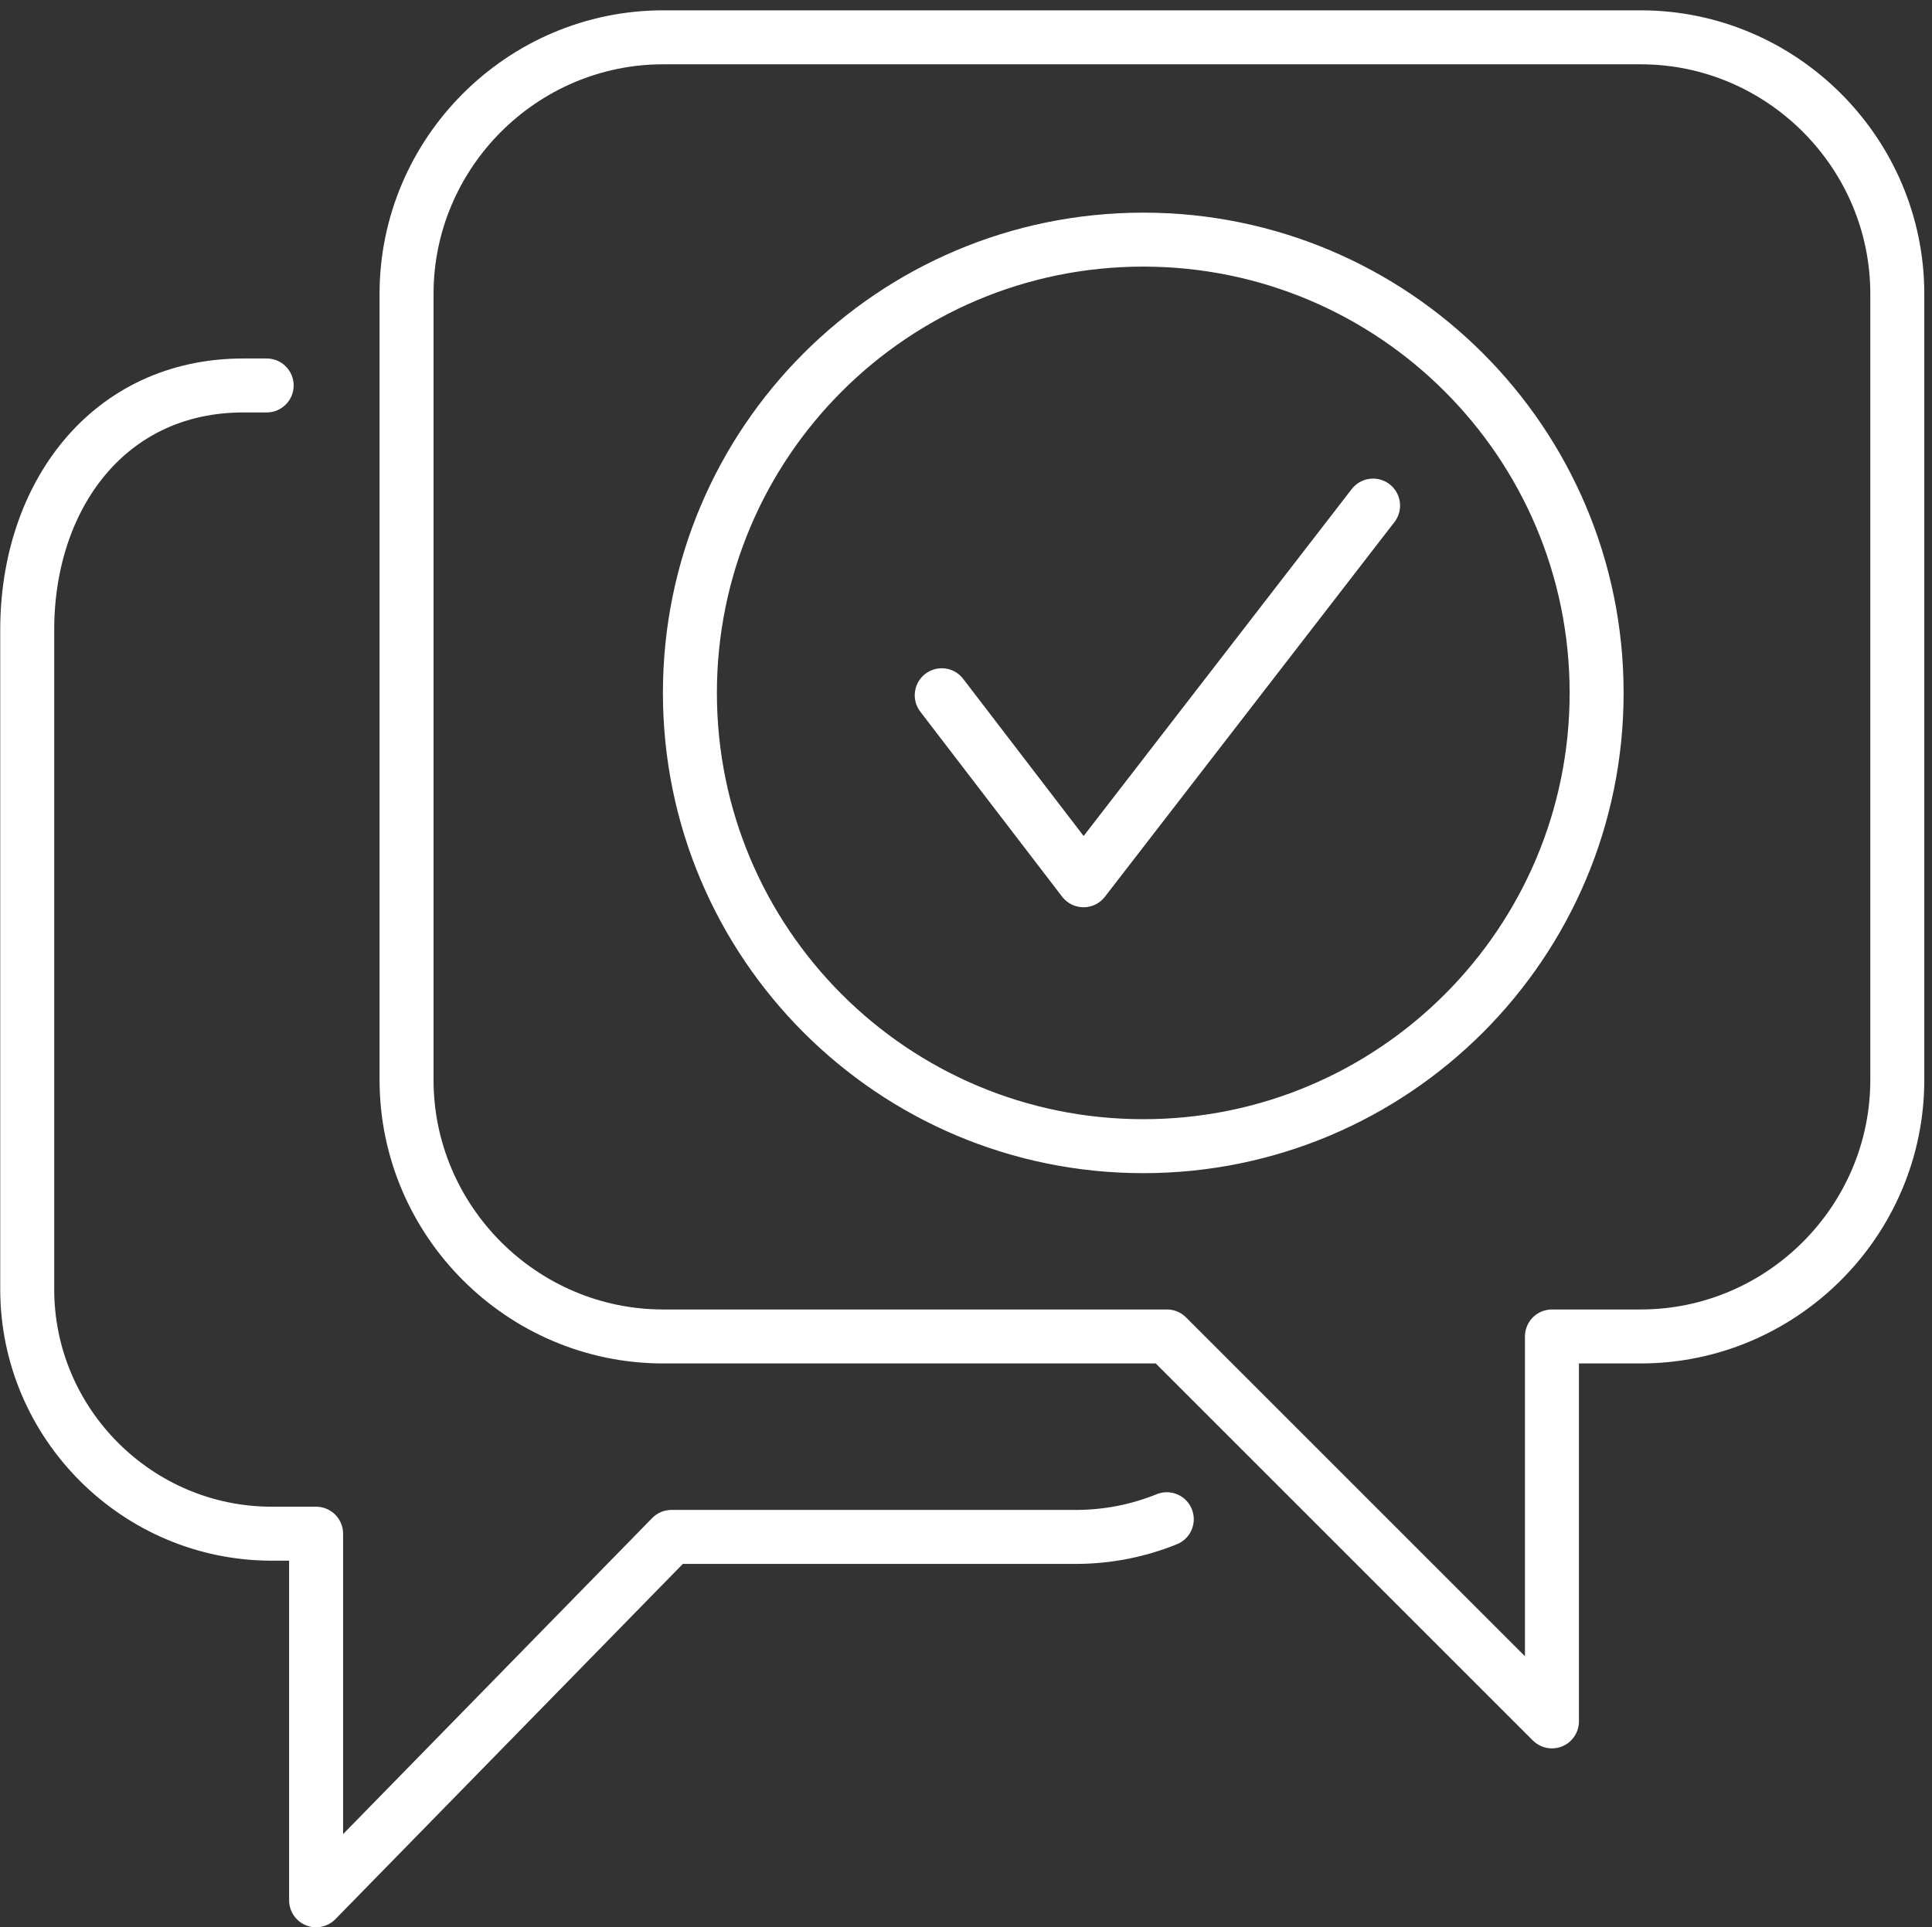
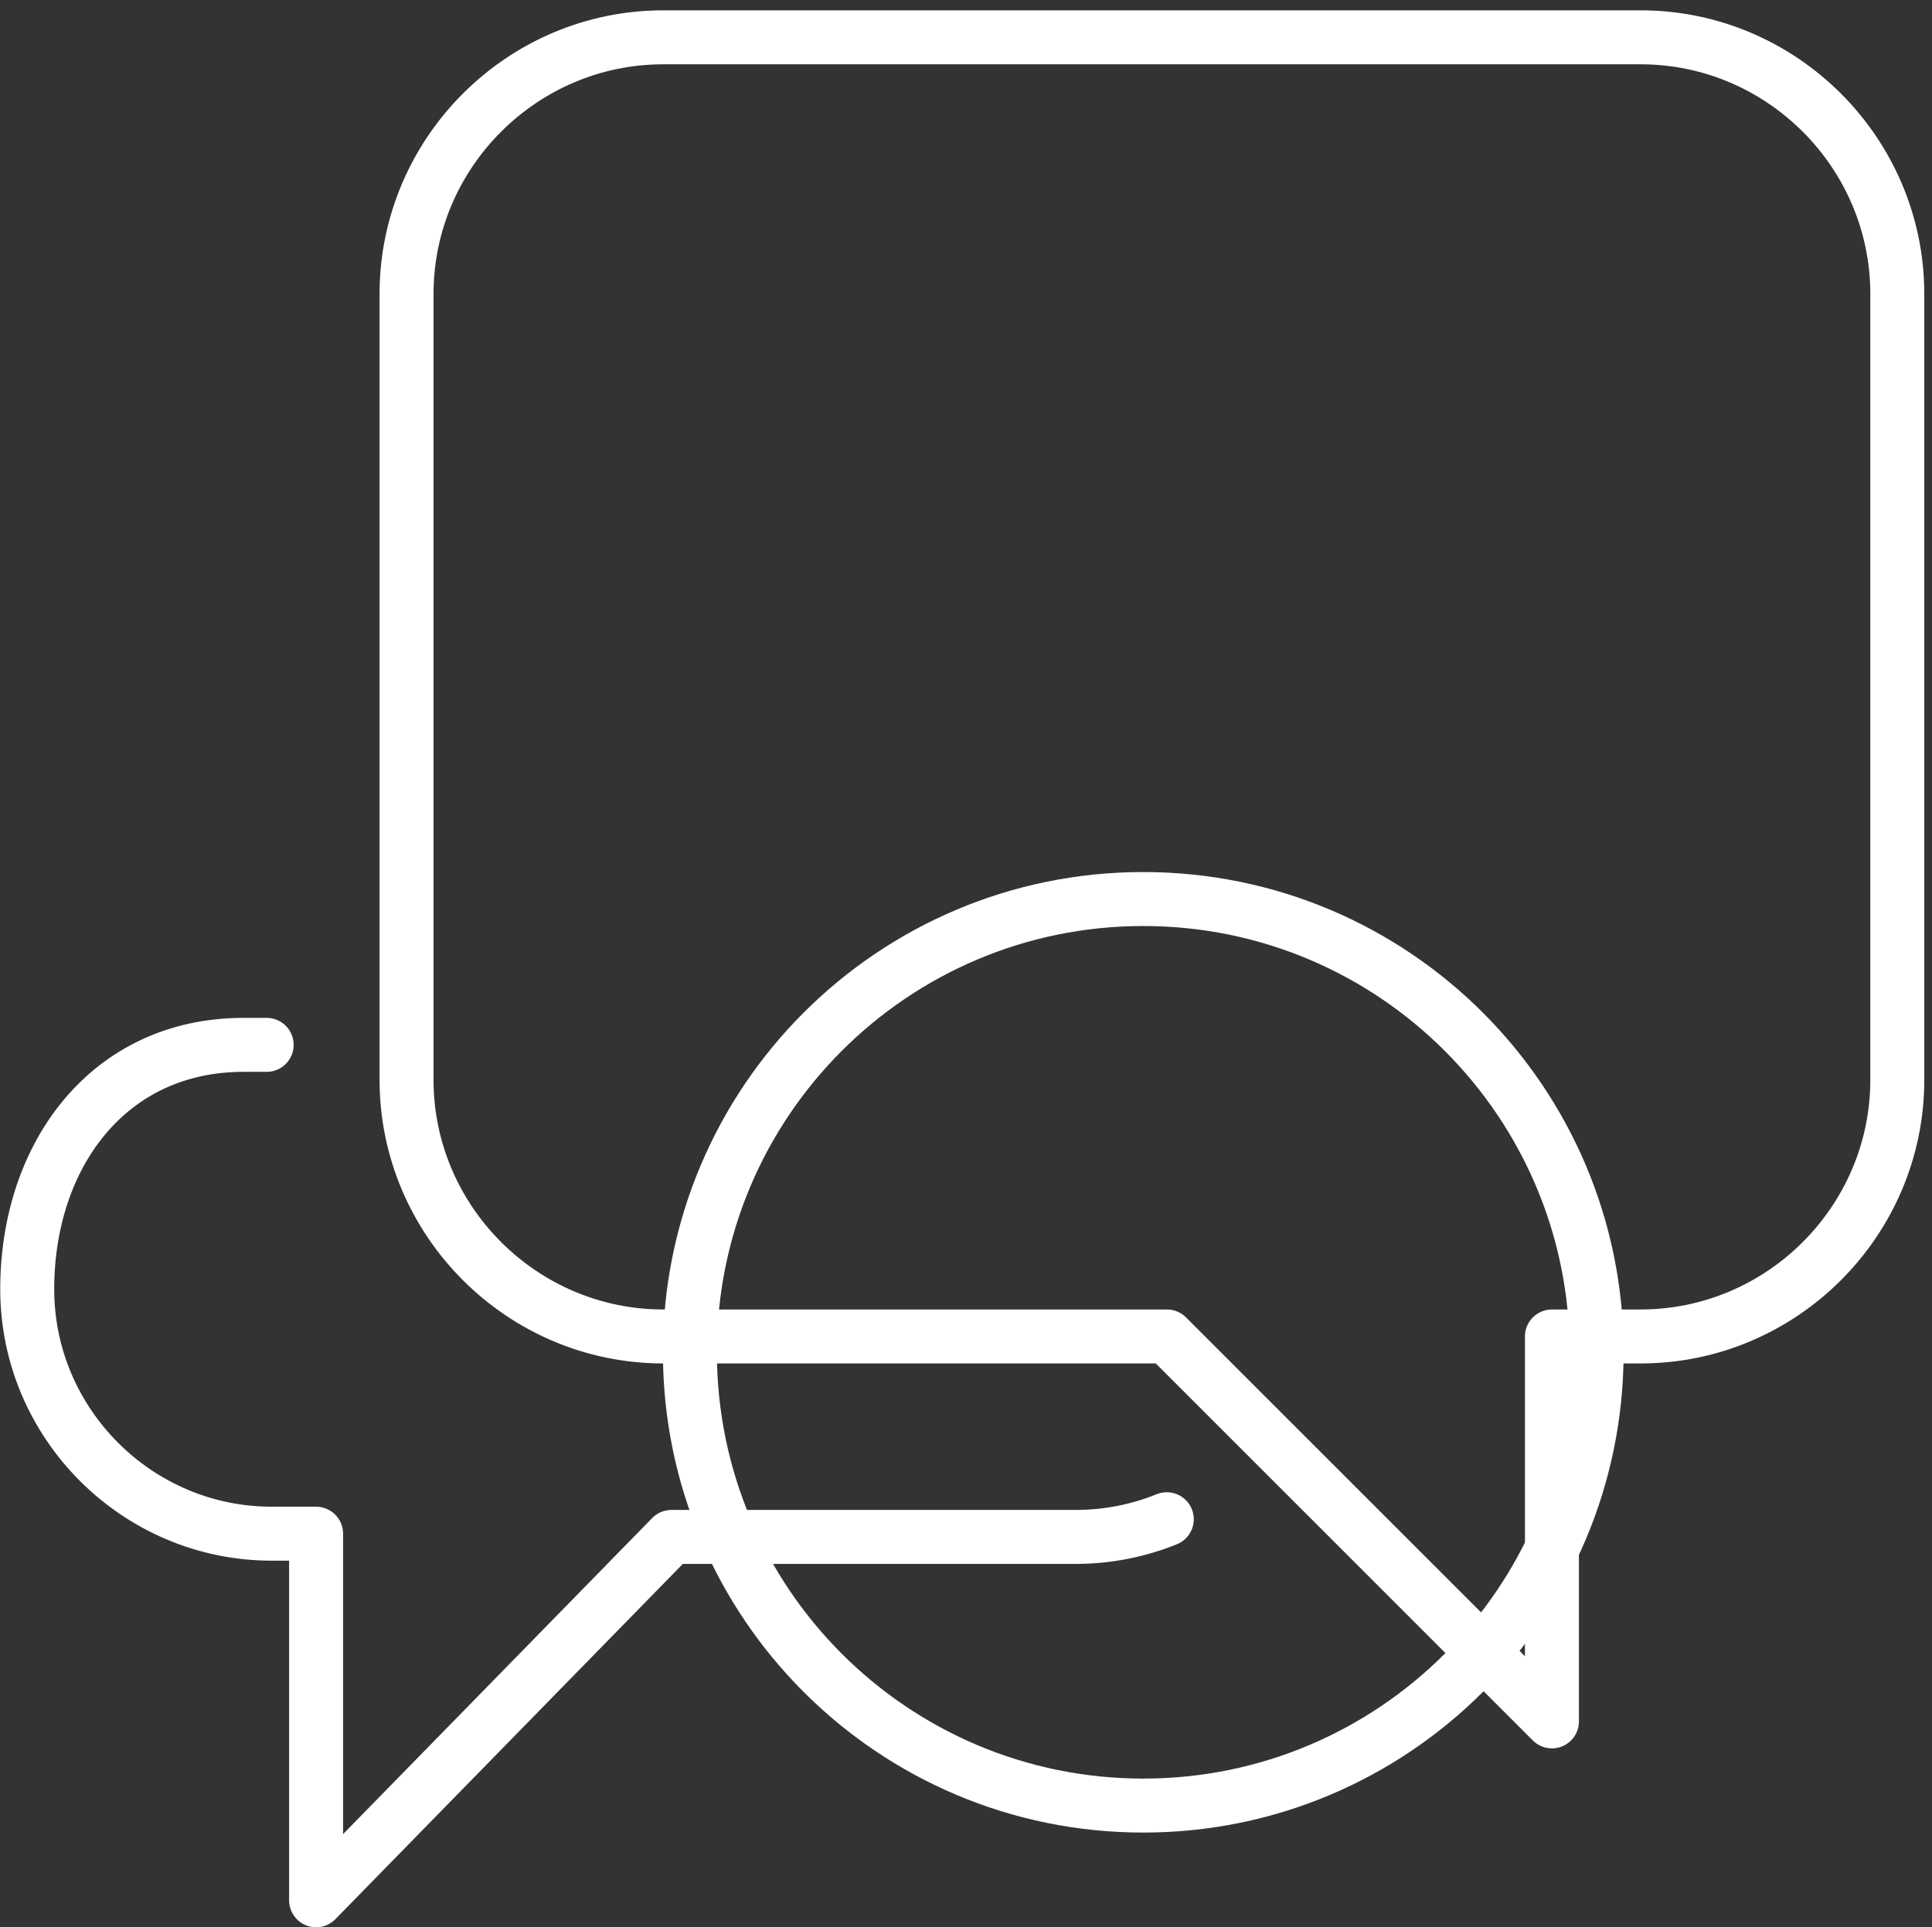
<svg xmlns="http://www.w3.org/2000/svg" id="Support" viewBox="0 0 501.07 499.94">
  <rect x="0" y="0" width="501.07" height="499.94" fill="#333333" stroke="none" />
  <defs>
    <style>
      .cls-1 {
        fill: none;
        stroke: #fff;
        stroke-linecap: round;
        stroke-linejoin: round;
        stroke-width: 14px;
      }
    </style>
  </defs>
-   <path class="cls-1" d="m425.5,9.68h-253.49c-36.61,0-66.57,29.96-66.57,66.57v203.86c0,36.61,29.96,66.57,66.57,66.57h130.64l99.85,99.85v-99.85h23c36.61,0,66.57-29.95,66.57-66.57V76.25c0-36.61-29.95-66.57-66.57-66.57h0ZM81.98,492.94l92.17-94.26h104.85c8.33,0,16.3-1.63,23.61-4.59m-220.63,98.84v-95.09m0,0h-11.52c-34.86,0-63.4-28.53-63.4-63.4v-171.05c0-34.87,21.18-63.4,56.05-63.4h6.05m227.35-37.83c64.94,0,117.58,52.64,117.58,117.58s-52.64,117.58-117.58,117.58-117.58-52.64-117.58-117.58,52.64-117.58,117.58-117.58h0Z" />
-   <polyline class="cls-1" points="244.24 180.35 281.02 228.34 356.11 131.15" />
+   <path class="cls-1" d="m425.5,9.68h-253.49c-36.61,0-66.57,29.96-66.57,66.57v203.86c0,36.61,29.96,66.57,66.57,66.57h130.64l99.85,99.85v-99.85h23c36.61,0,66.57-29.95,66.57-66.57V76.25c0-36.61-29.95-66.57-66.57-66.57h0ZM81.98,492.94l92.17-94.26h104.85c8.33,0,16.3-1.63,23.61-4.59m-220.63,98.84v-95.09m0,0h-11.52c-34.86,0-63.4-28.53-63.4-63.4c0-34.87,21.18-63.4,56.05-63.4h6.05m227.35-37.83c64.94,0,117.58,52.64,117.58,117.58s-52.64,117.58-117.58,117.58-117.58-52.64-117.58-117.58,52.64-117.58,117.58-117.58h0Z" />
</svg>